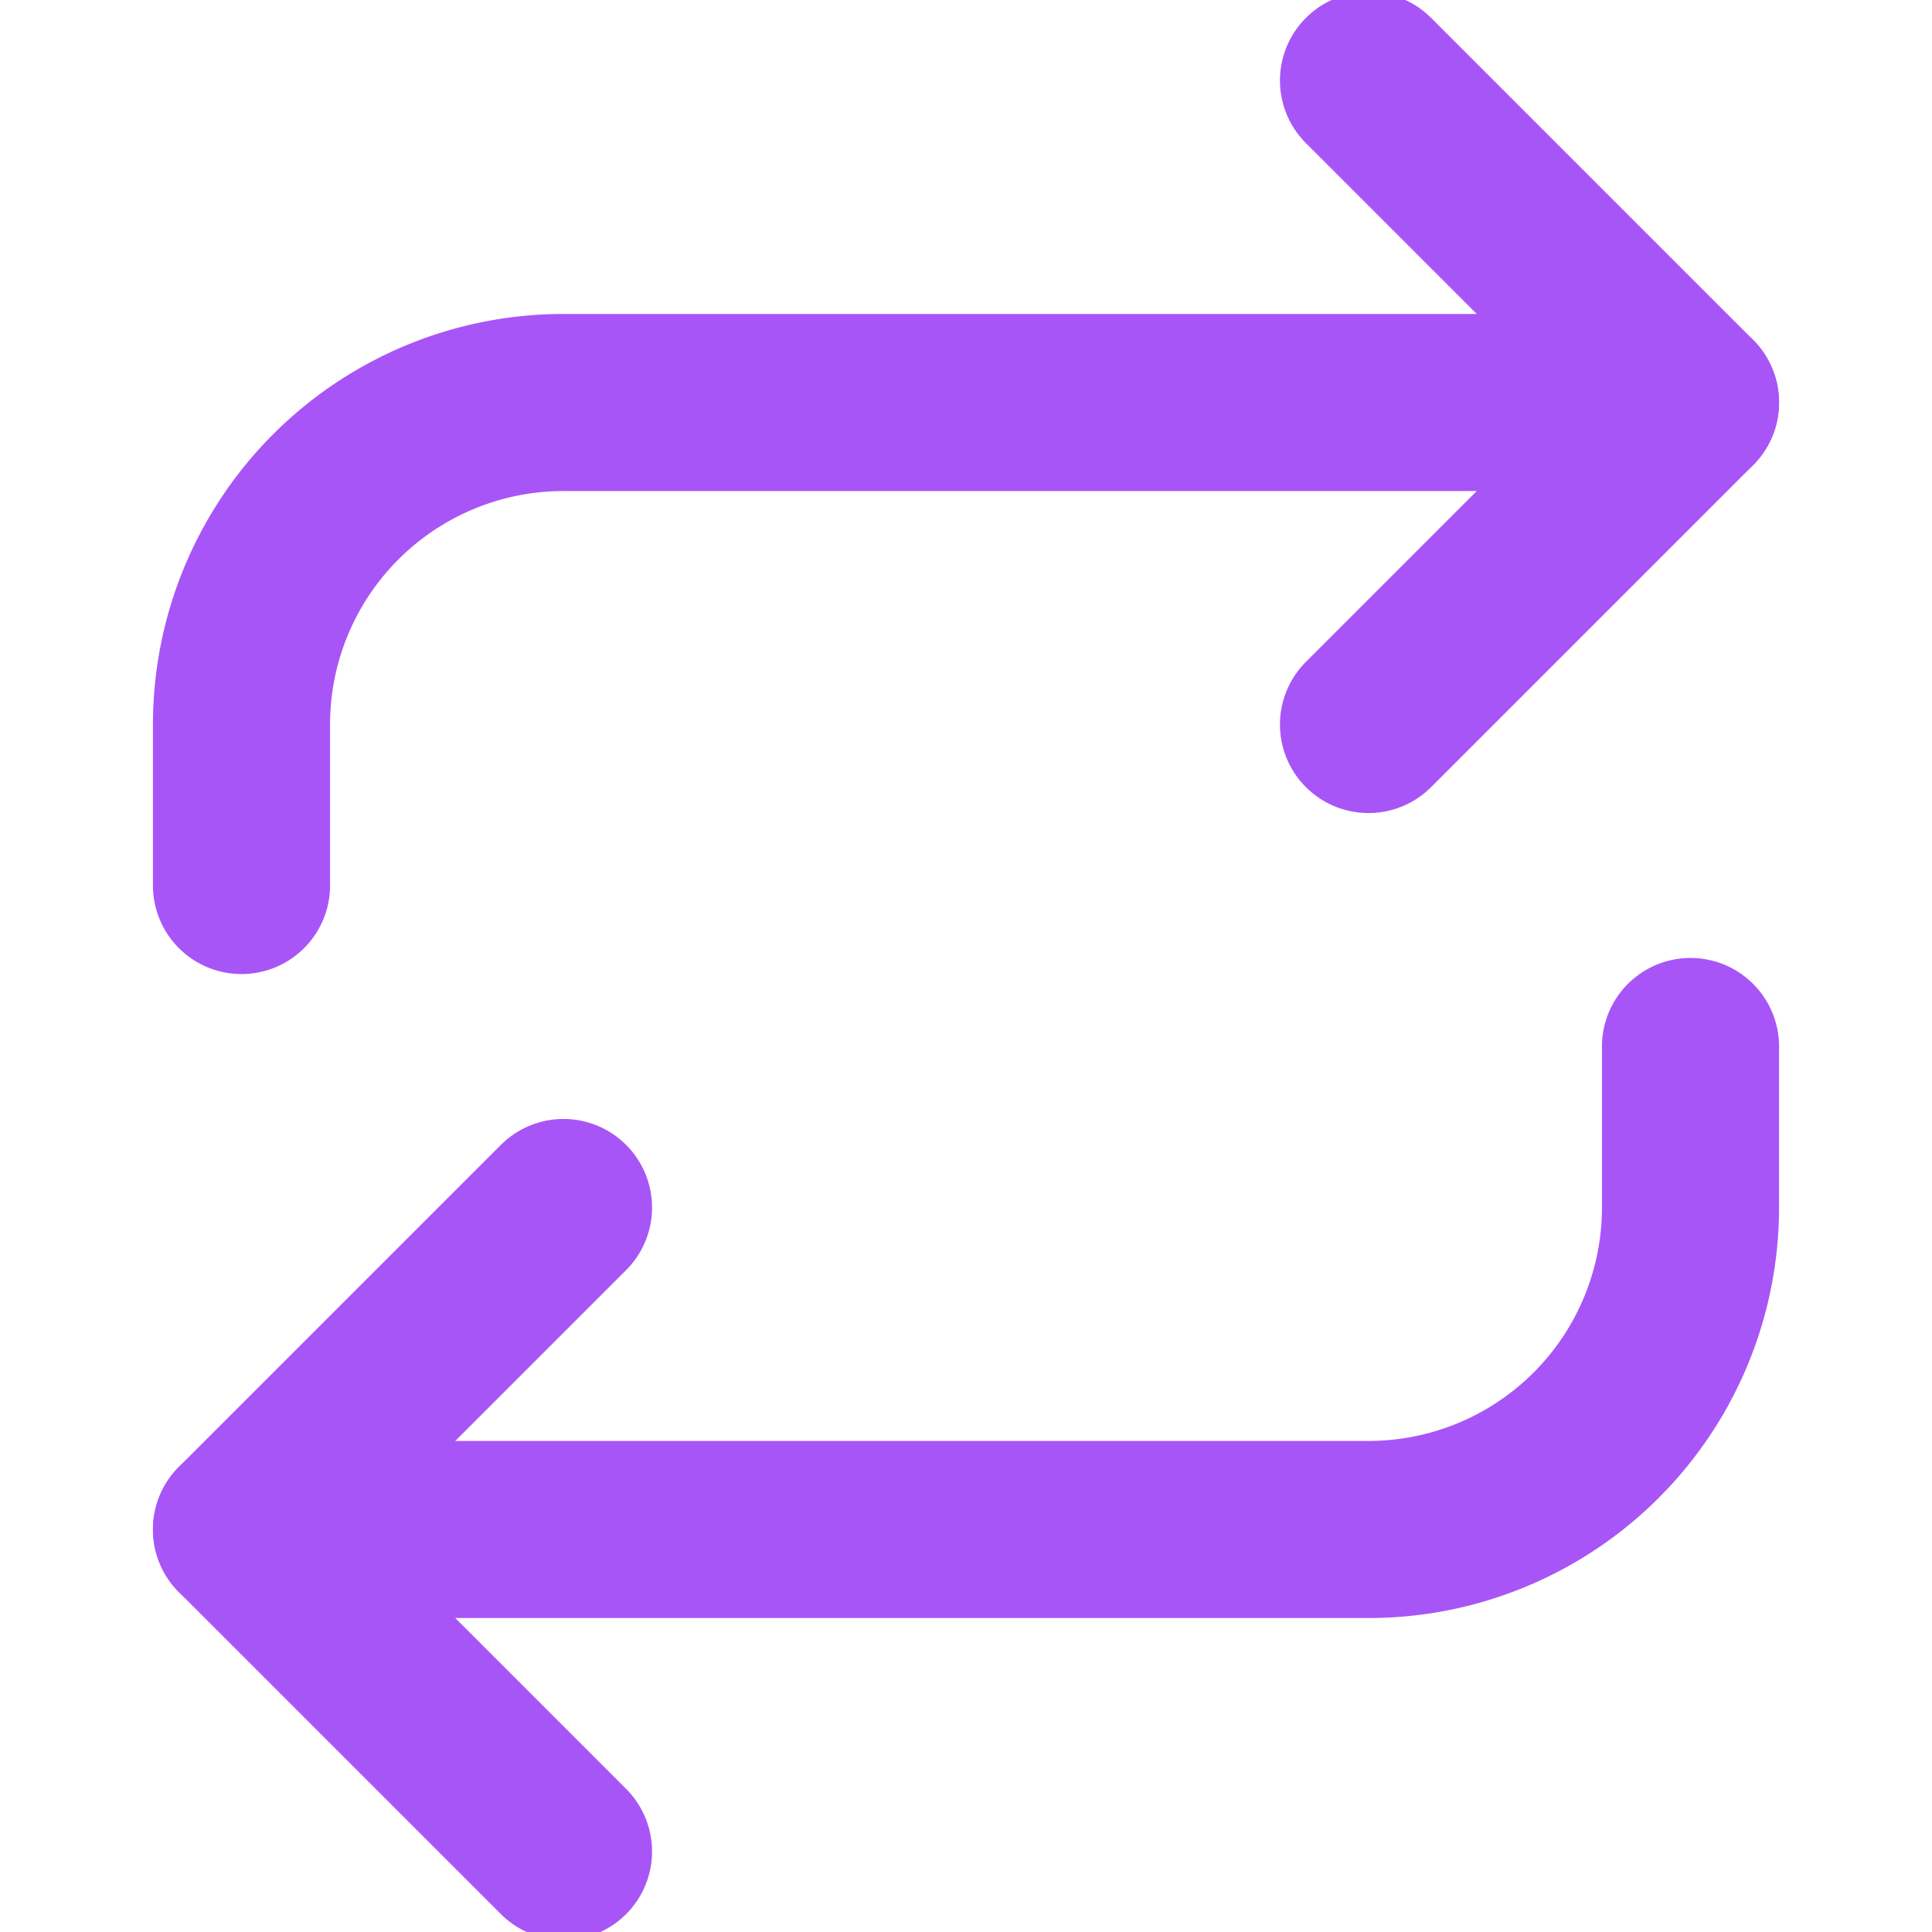
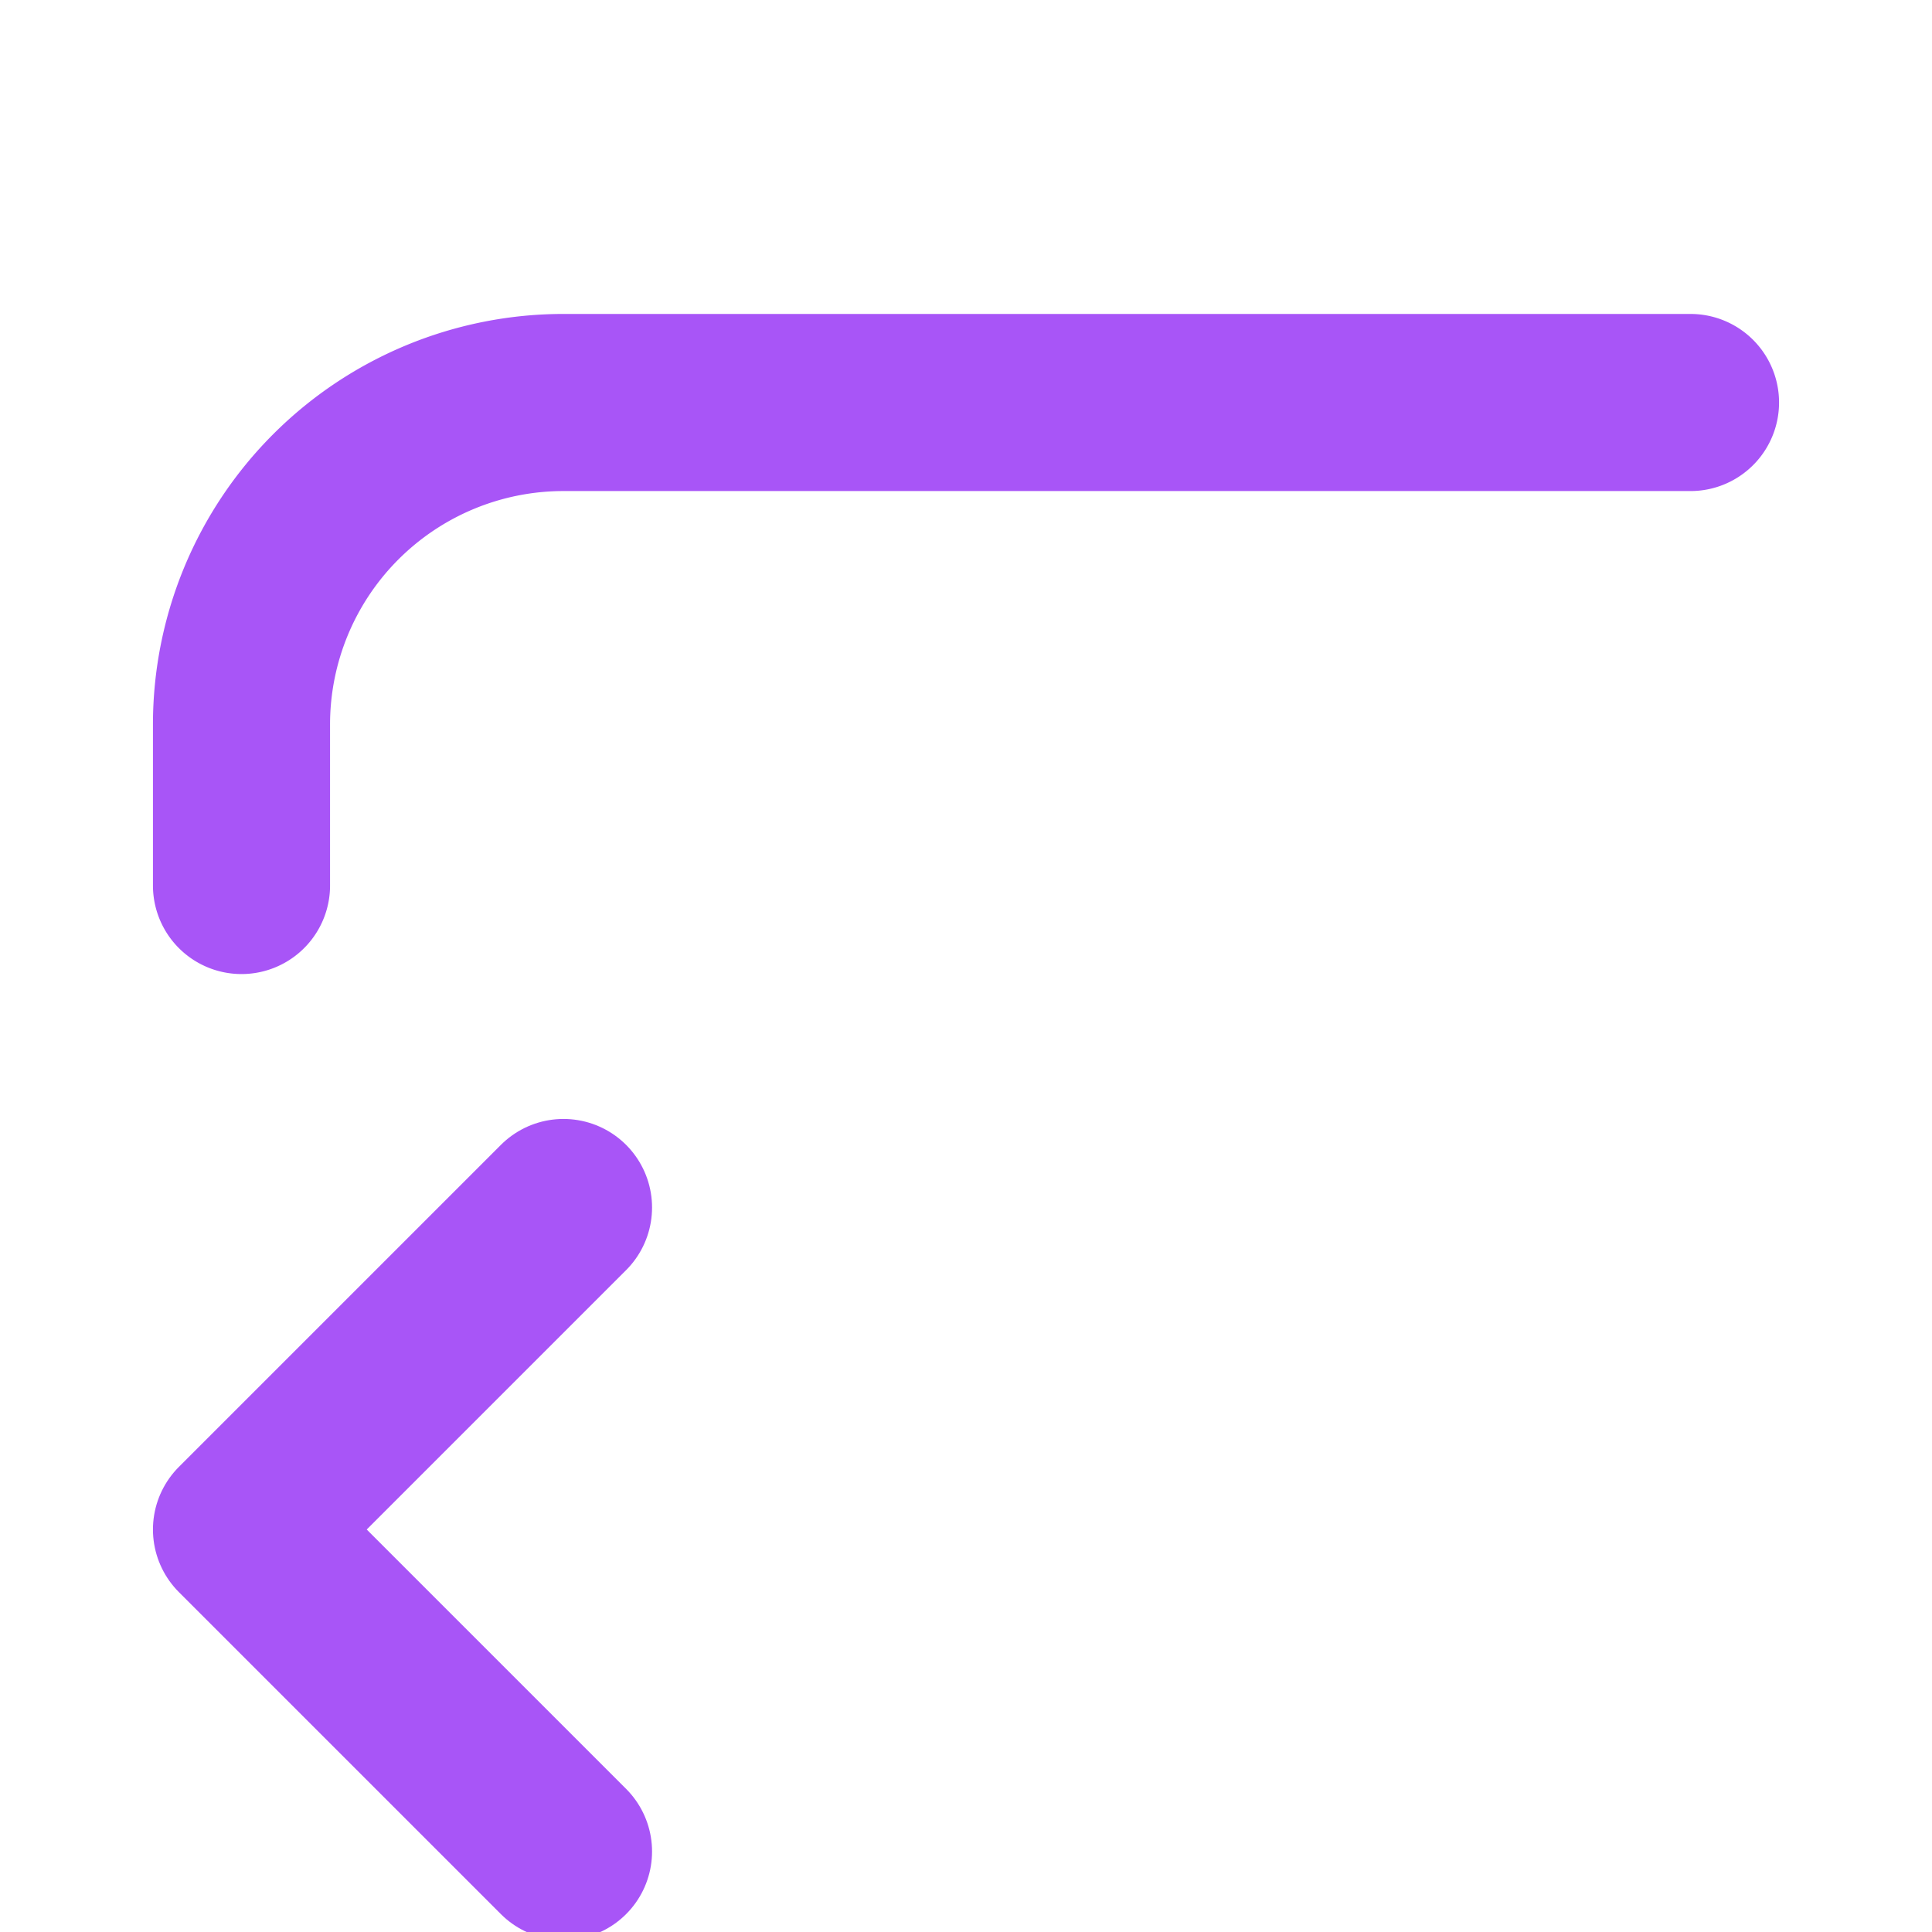
<svg xmlns="http://www.w3.org/2000/svg" width="48" height="48" viewBox="0 0 24 24" fill="none" stroke="#A855F7" stroke-width="2.2" stroke-linecap="round" stroke-linejoin="round">
-   <polyline points="17 1 21 5 17 9" />
  <path d="M3 11V9a4 4 0 0 1 4-4h14" />
  <polyline points="7 23 3 19 7 15" />
-   <path d="M21 13v2a4 4 0 0 1-4 4H3" />
  <title>Polite, Persistent Cadence (Repeat)</title>
</svg>